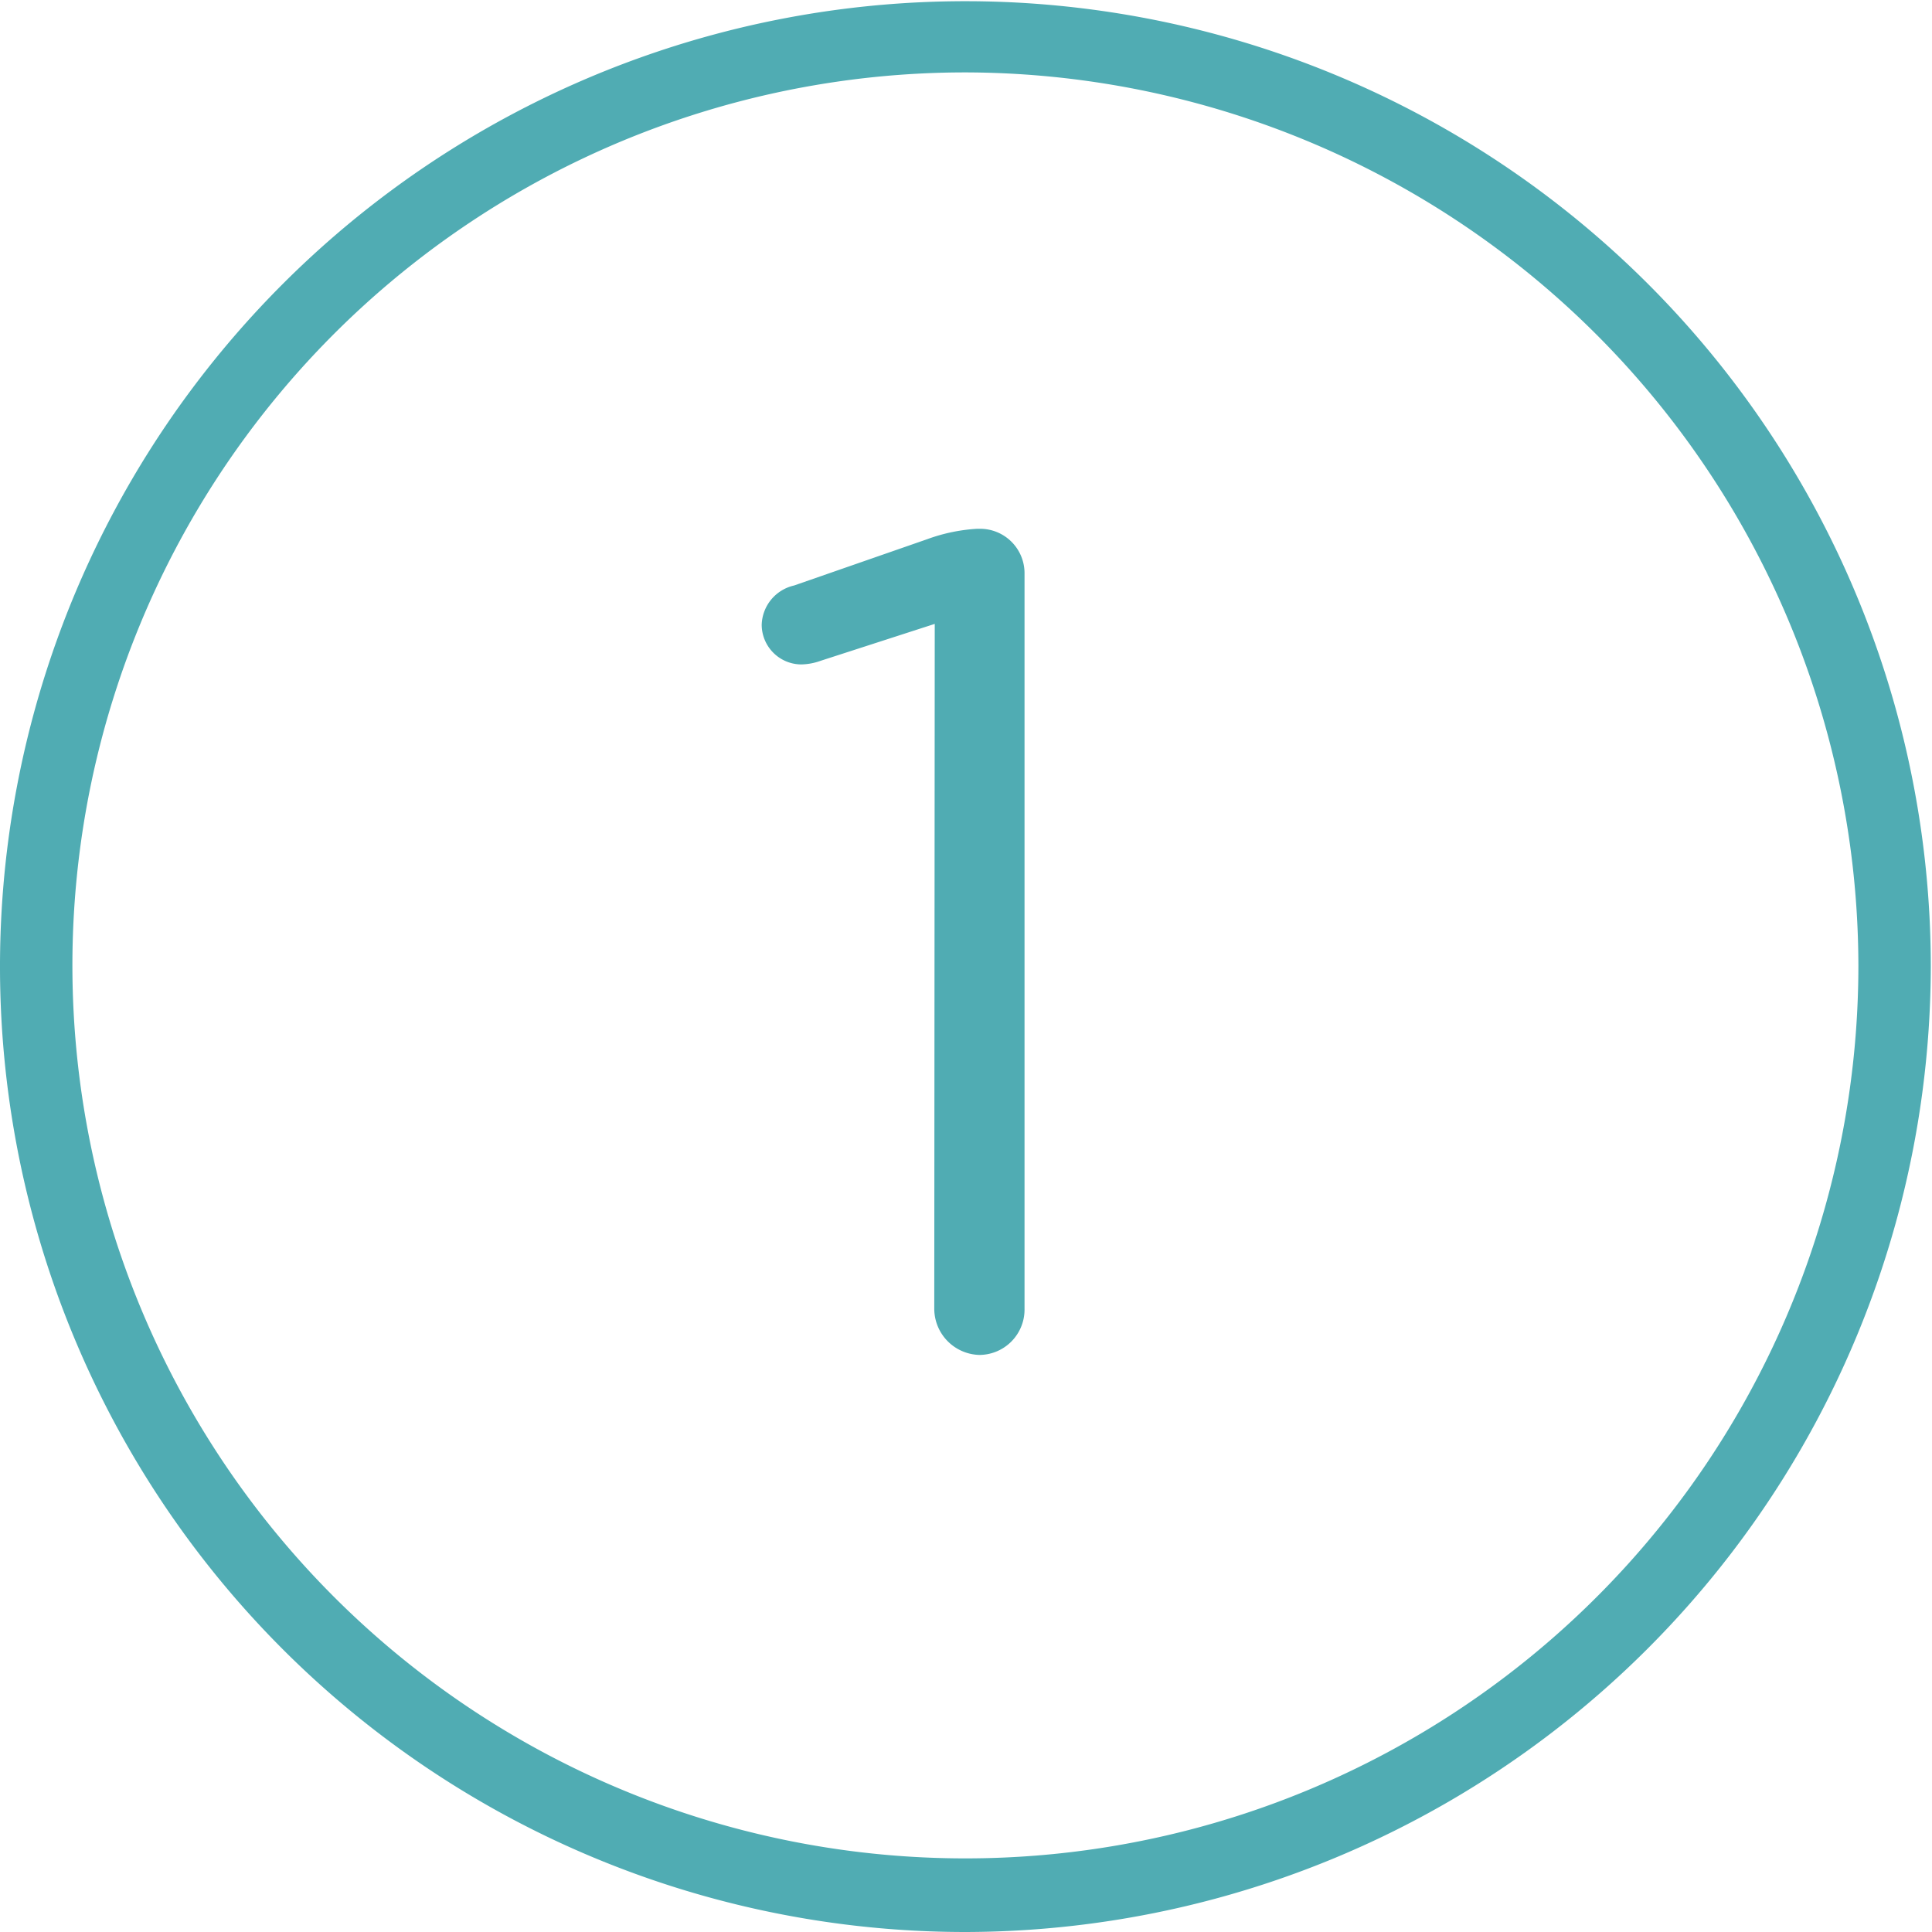
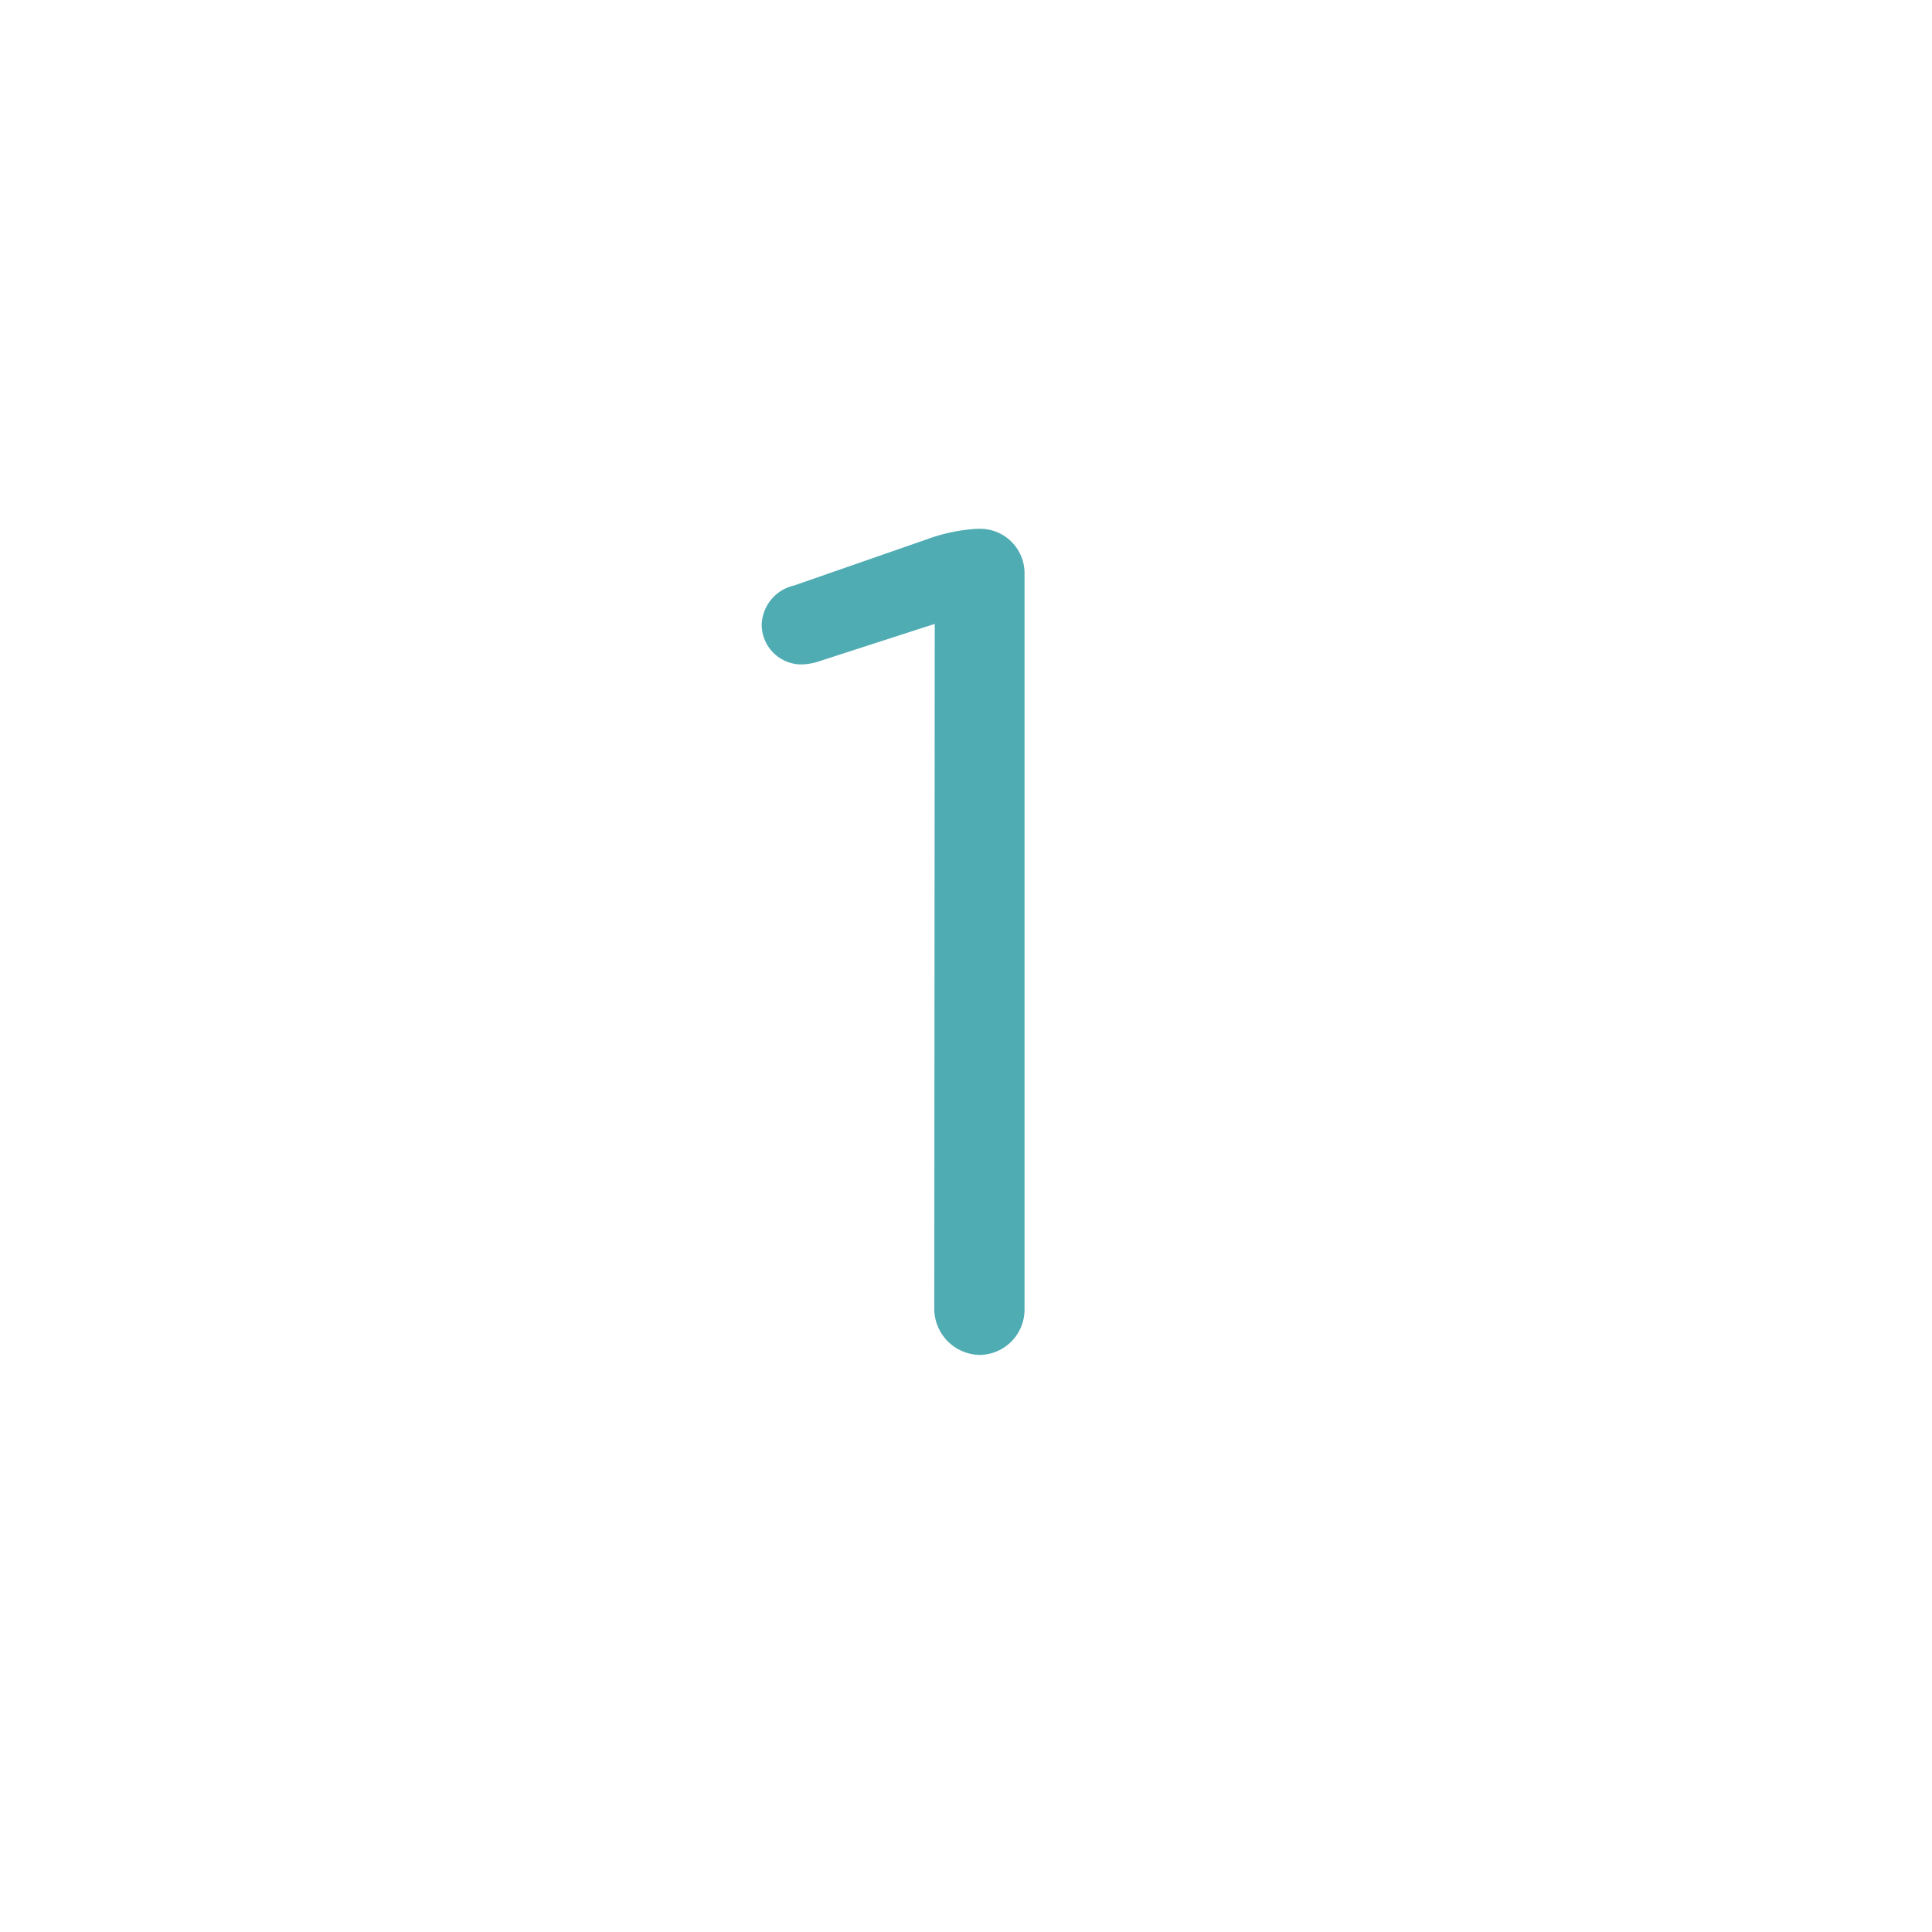
<svg xmlns="http://www.w3.org/2000/svg" viewBox="0 0 80.05 80.05">
  <defs>
    <style>.cls-1{fill:#50acb3;}</style>
  </defs>
  <g id="Capa_2" data-name="Capa 2">
    <g id="Capa_1-2" data-name="Capa 1">
      <path class="cls-1" d="M38.73,25.85,34,27.38a2.49,2.49,0,0,1-.81.15,1.65,1.65,0,0,1-1.63-1.64,1.72,1.72,0,0,1,1.34-1.63l5.52-1.92a7.23,7.23,0,0,1,2.06-.43h.1a1.84,1.84,0,0,1,1.87,1.87V54.22a1.88,1.88,0,0,1-1.87,1.92,1.92,1.92,0,0,1-1.87-1.92Z" />
-       <path class="cls-1" d="M40,80.05a40,40,0,1,1,40-40A40.07,40.07,0,0,1,40,80.05ZM40,3a37,37,0,1,0,37,37A37.07,37.07,0,0,0,40,3Z" />
    </g>
  </g>
</svg>